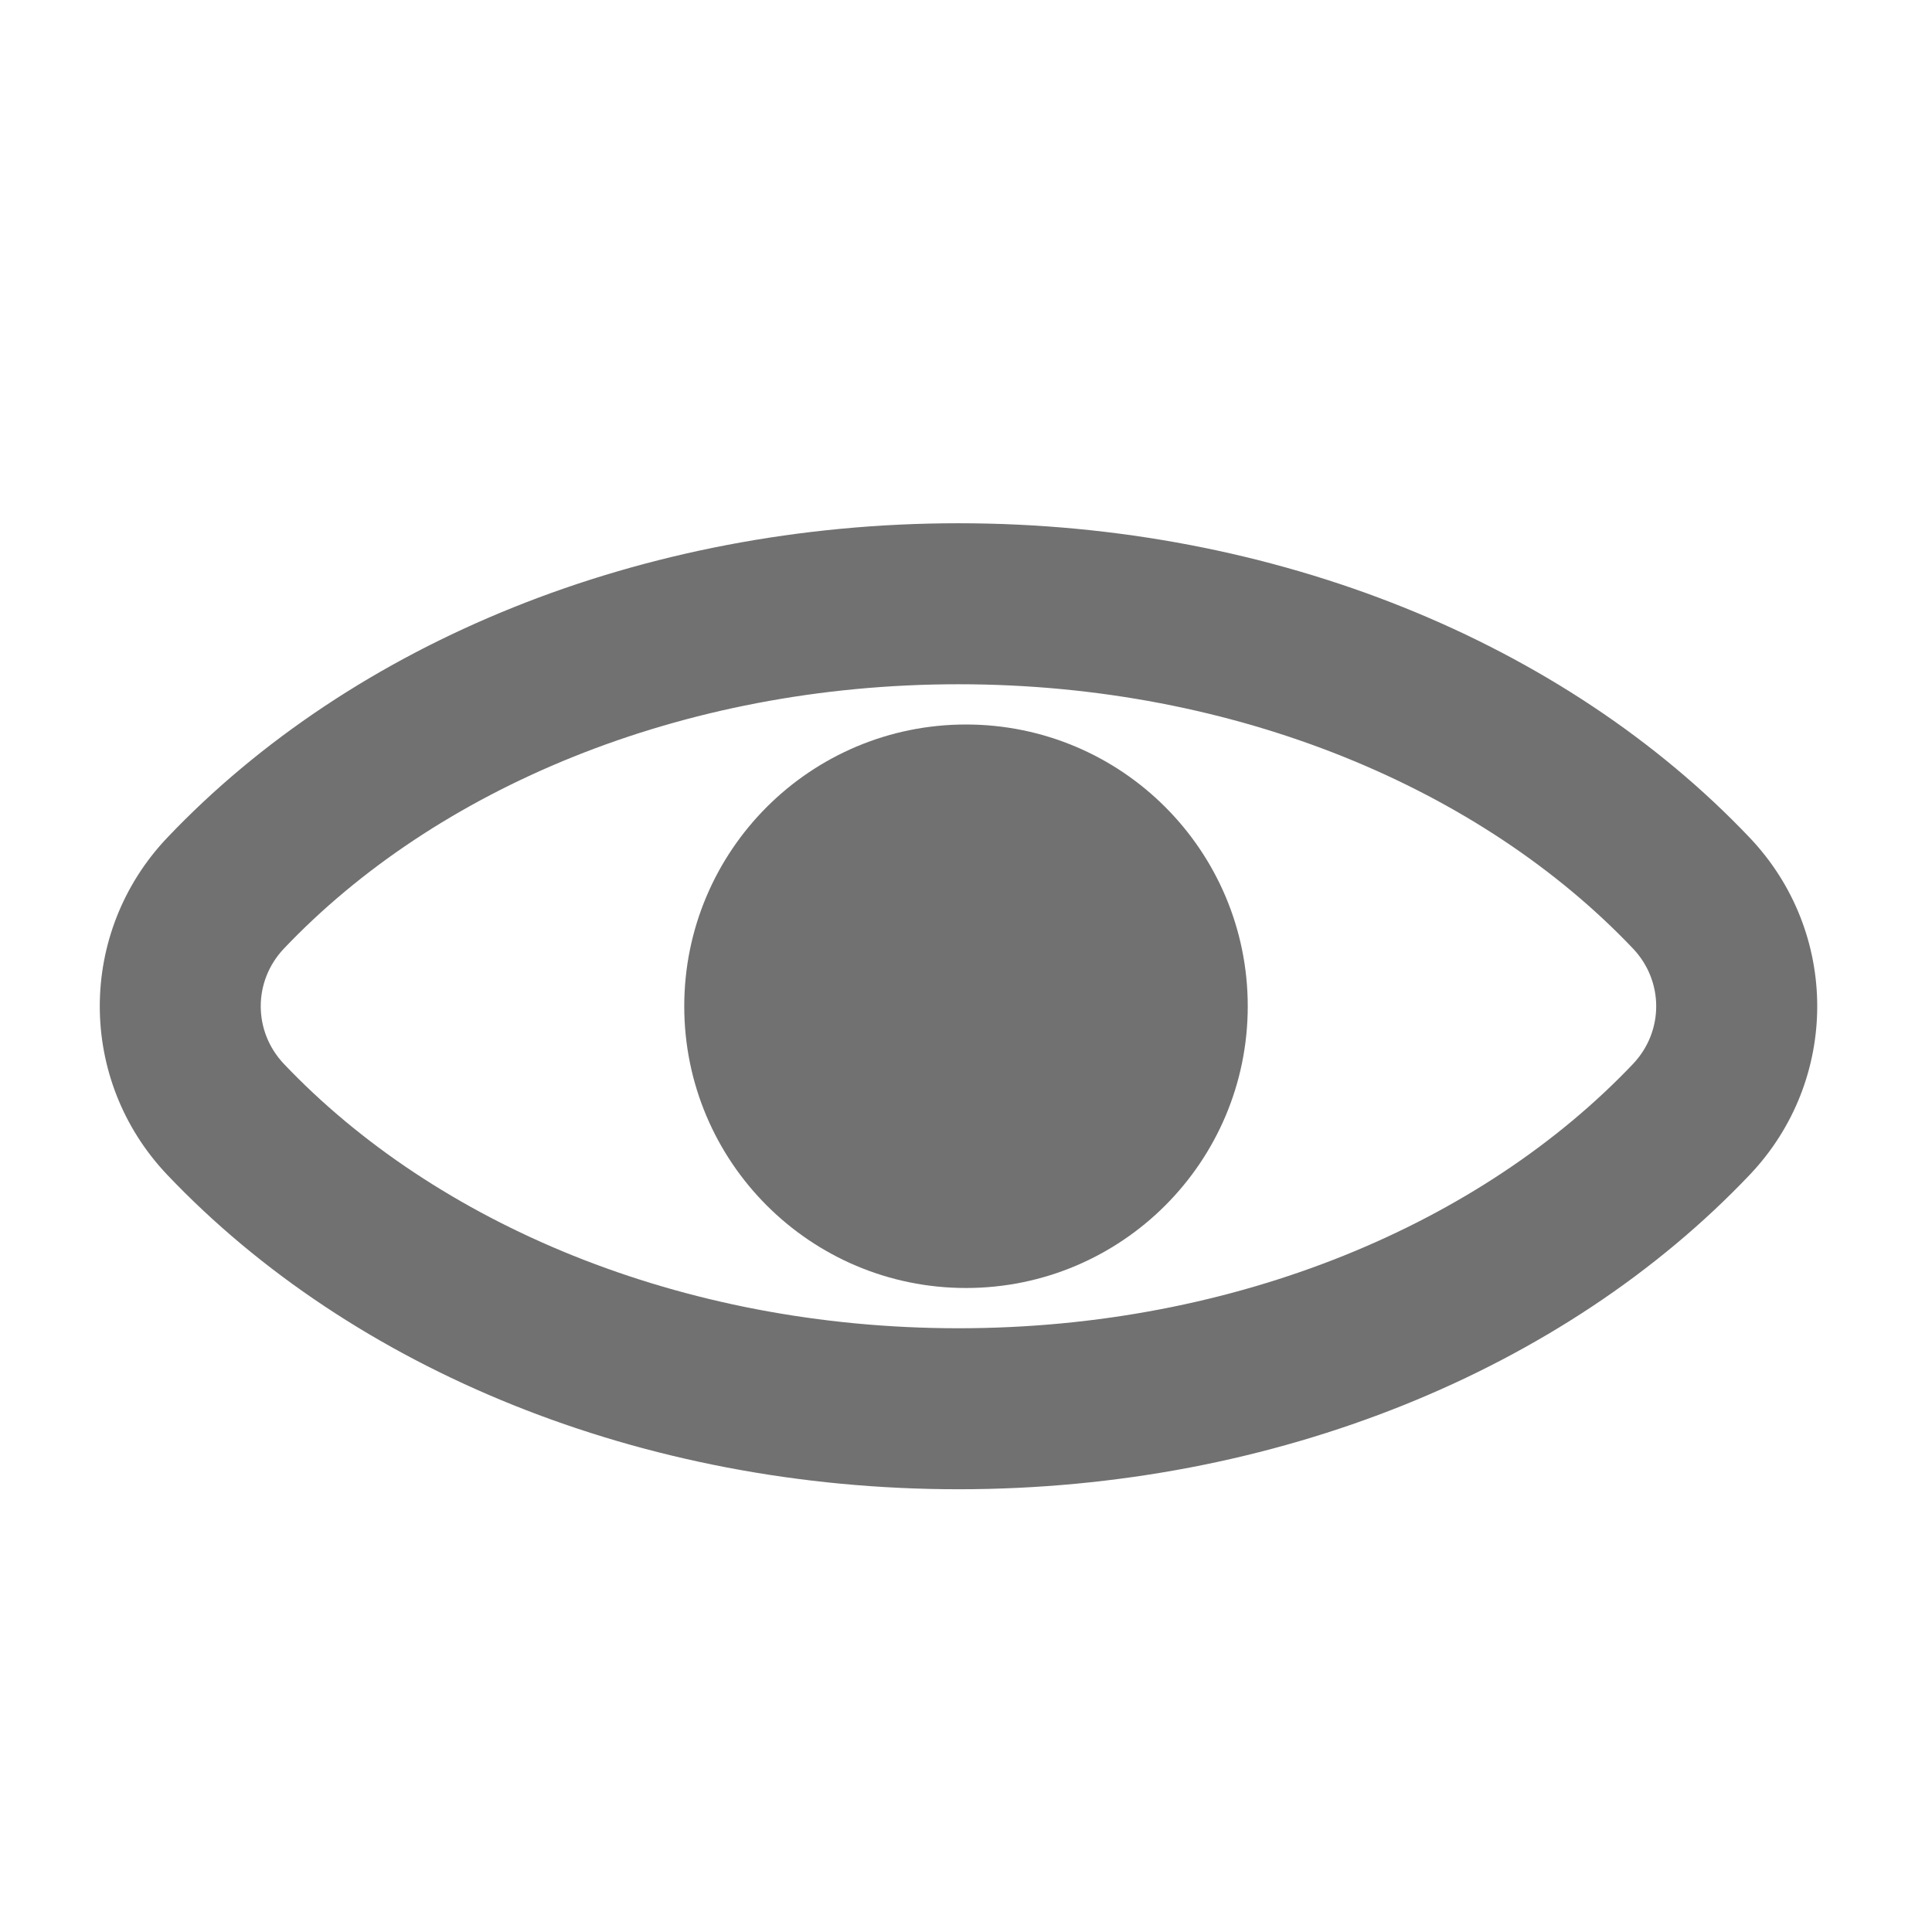
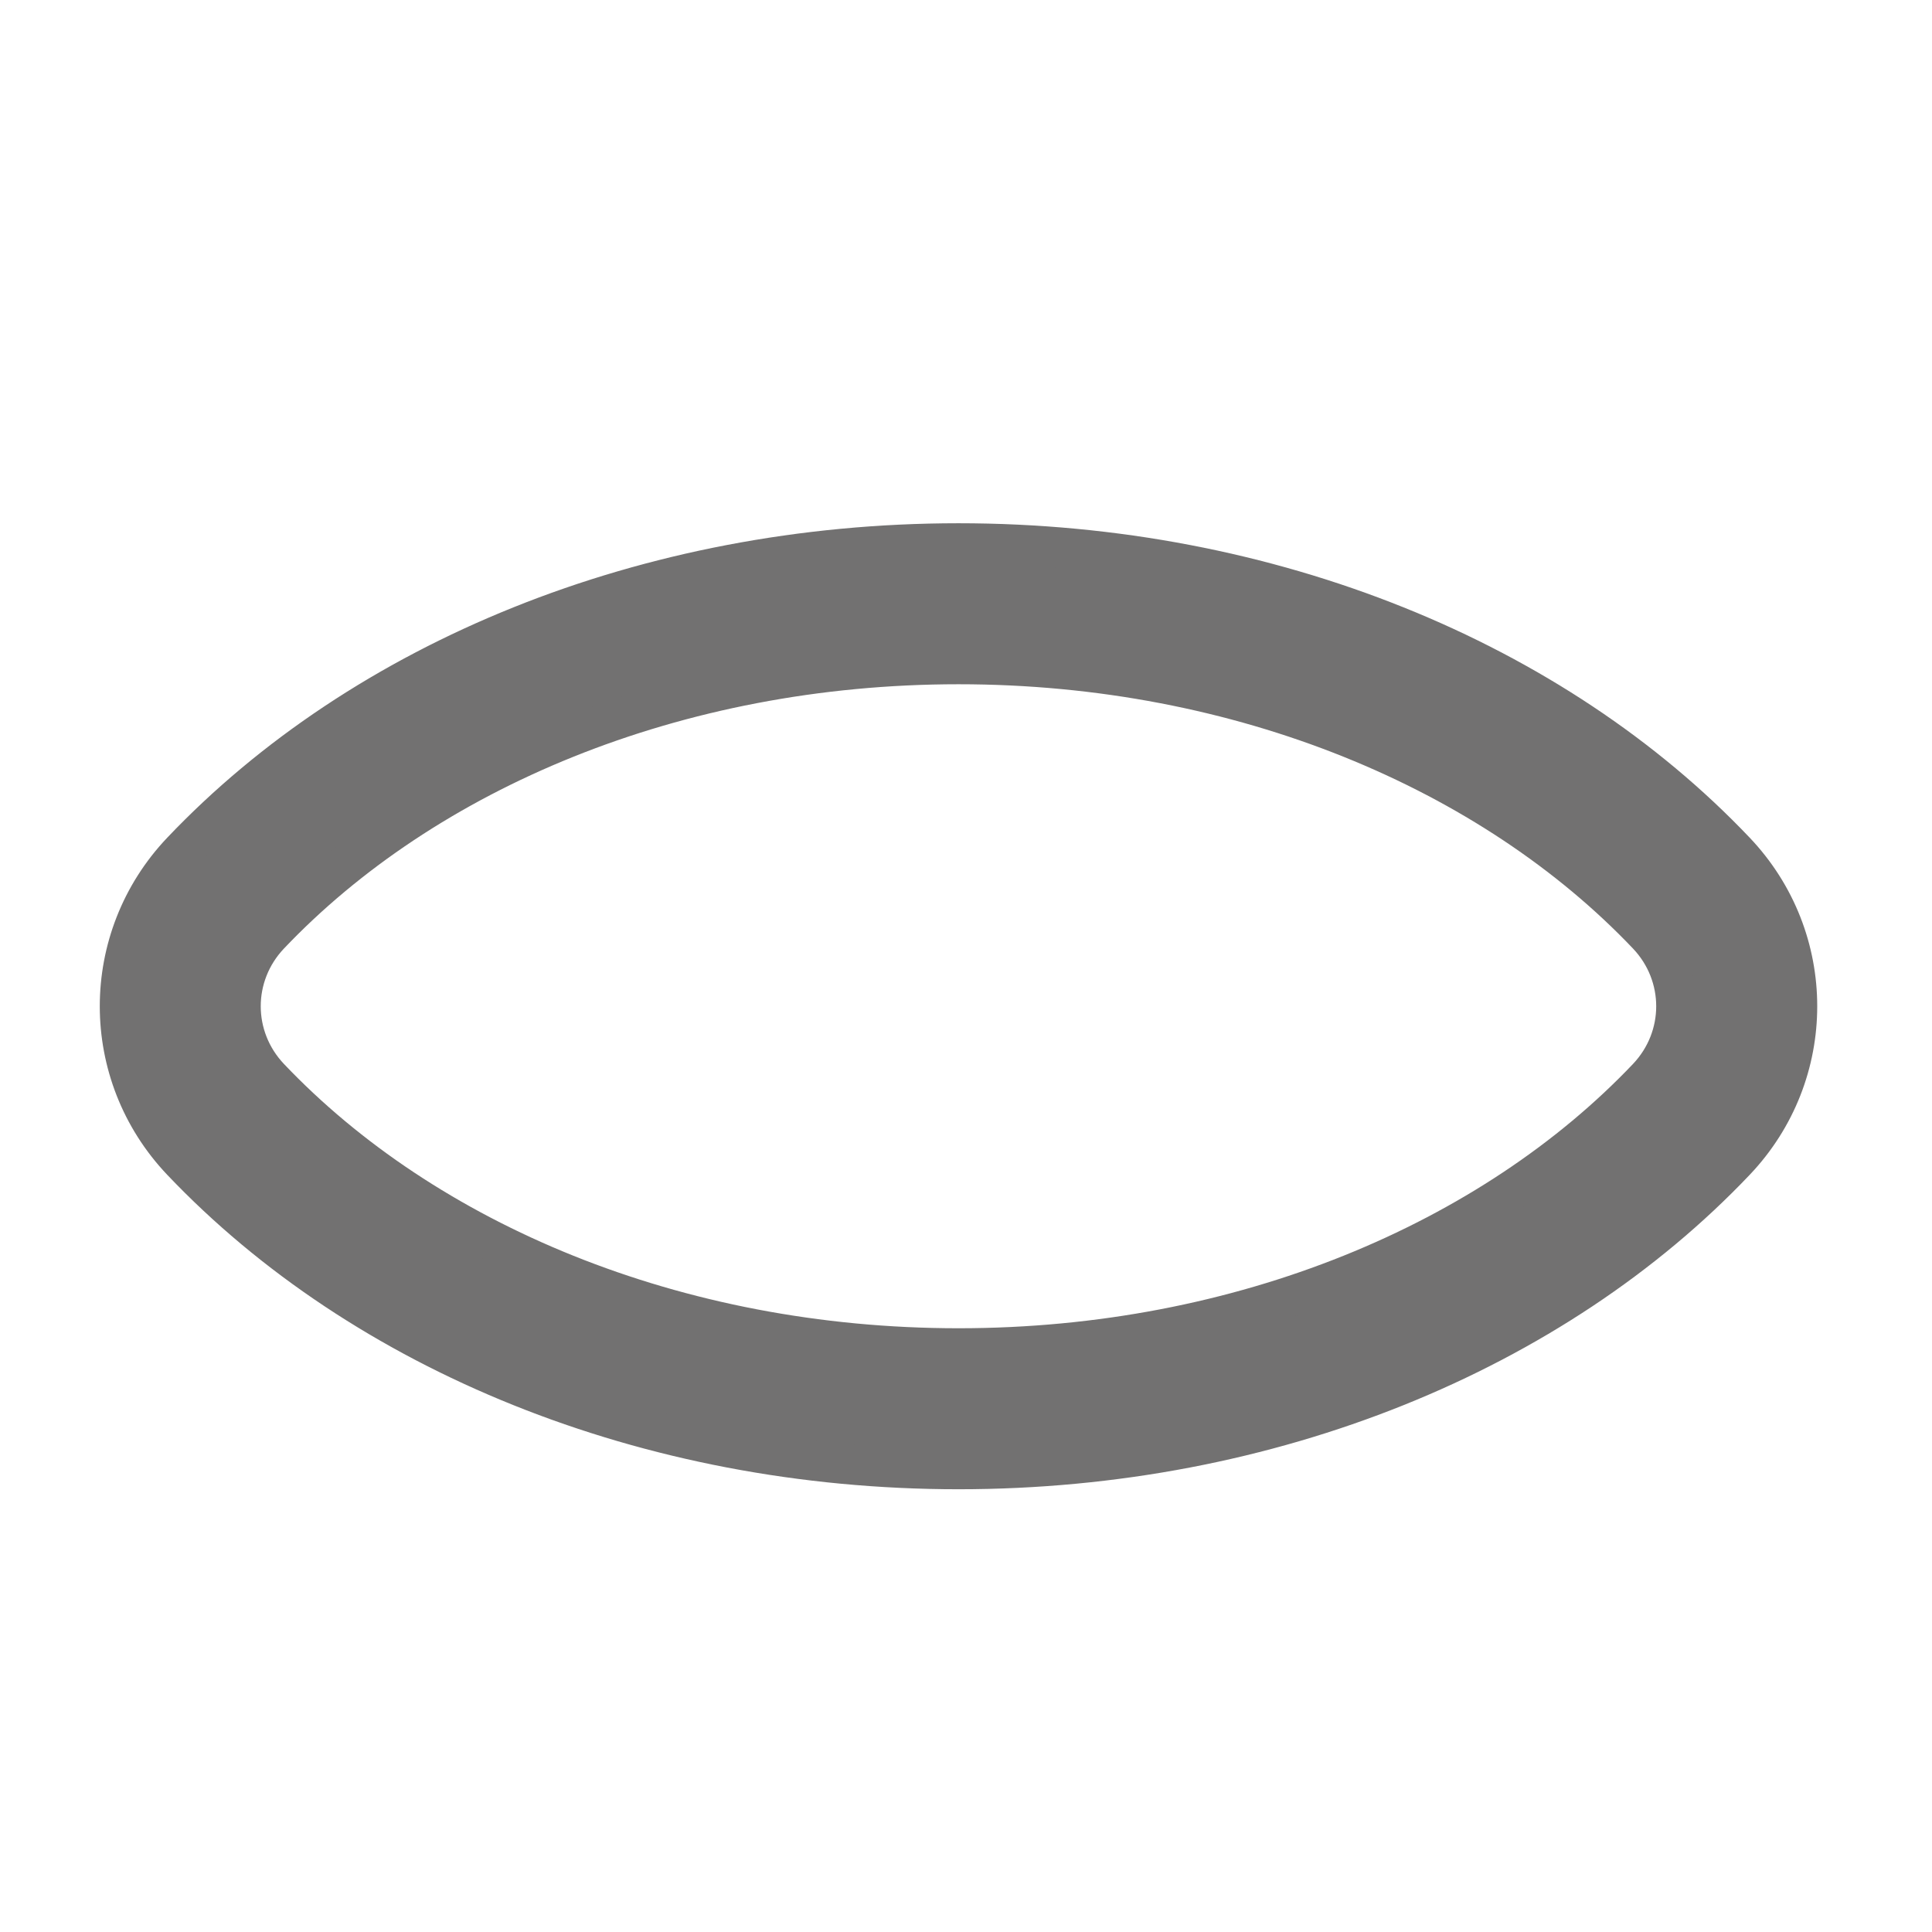
<svg xmlns="http://www.w3.org/2000/svg" width="24" height="24" viewBox="0 0 24 24" fill="none">
-   <path d="M11.907 6.75C8.026 6.75 4.506 8.213 2.259 10.578C1.233 11.658 1.233 13.342 2.259 14.422C4.506 16.787 8.026 18.25 11.907 18.25C15.787 18.25 19.308 16.787 21.554 14.422C22.581 13.342 22.581 11.658 21.554 10.578C19.308 8.213 15.787 6.75 11.907 6.75ZM3.346 13.389C2.87 12.887 2.87 12.113 3.346 11.611C5.276 9.58 8.385 8.25 11.907 8.25C15.428 8.25 18.537 9.58 20.467 11.611C20.943 12.113 20.943 12.887 20.467 13.389C18.537 15.42 15.428 16.75 11.907 16.75C8.385 16.75 5.276 15.42 3.346 13.389Z" fill="#727171" stroke="#727171" stroke-width="0.5" />
-   <path d="M15 12.5C15 14.157 13.657 15.5 12 15.5C10.343 15.5 9 14.157 9 12.5C9 10.843 10.343 9.5 12 9.5C13.657 9.5 15 10.843 15 12.5Z" fill="#727171" stroke="#727171" />
+   <path d="M11.907 6.75C8.026 6.75 4.506 8.213 2.259 10.578C1.233 11.658 1.233 13.342 2.259 14.422C4.506 16.787 8.026 18.25 11.907 18.25C15.787 18.25 19.308 16.787 21.554 14.422C22.581 13.342 22.581 11.658 21.554 10.578C19.308 8.213 15.787 6.75 11.907 6.75M3.346 13.389C2.87 12.887 2.87 12.113 3.346 11.611C5.276 9.58 8.385 8.25 11.907 8.25C15.428 8.25 18.537 9.58 20.467 11.611C20.943 12.113 20.943 12.887 20.467 13.389C18.537 15.42 15.428 16.75 11.907 16.75C8.385 16.75 5.276 15.42 3.346 13.389Z" fill="#727171" stroke="#727171" stroke-width="0.5" />
</svg>